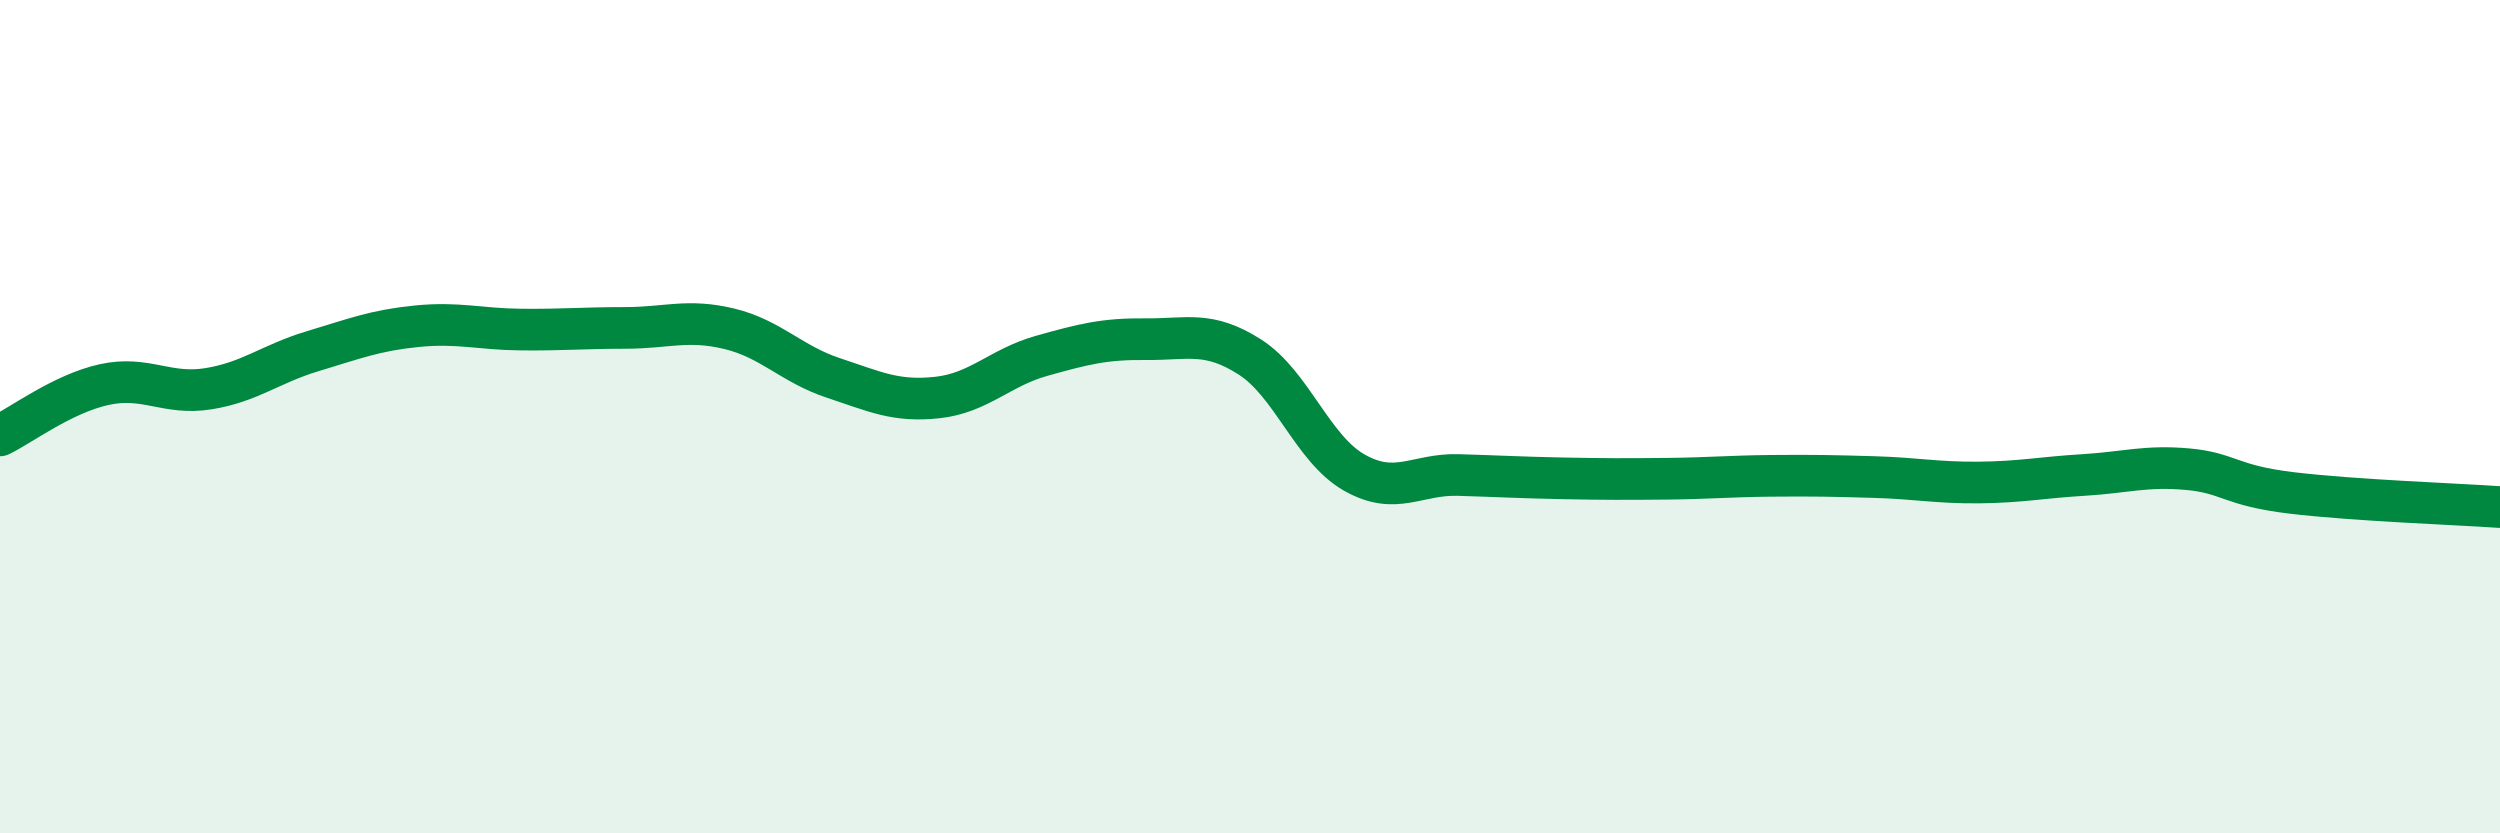
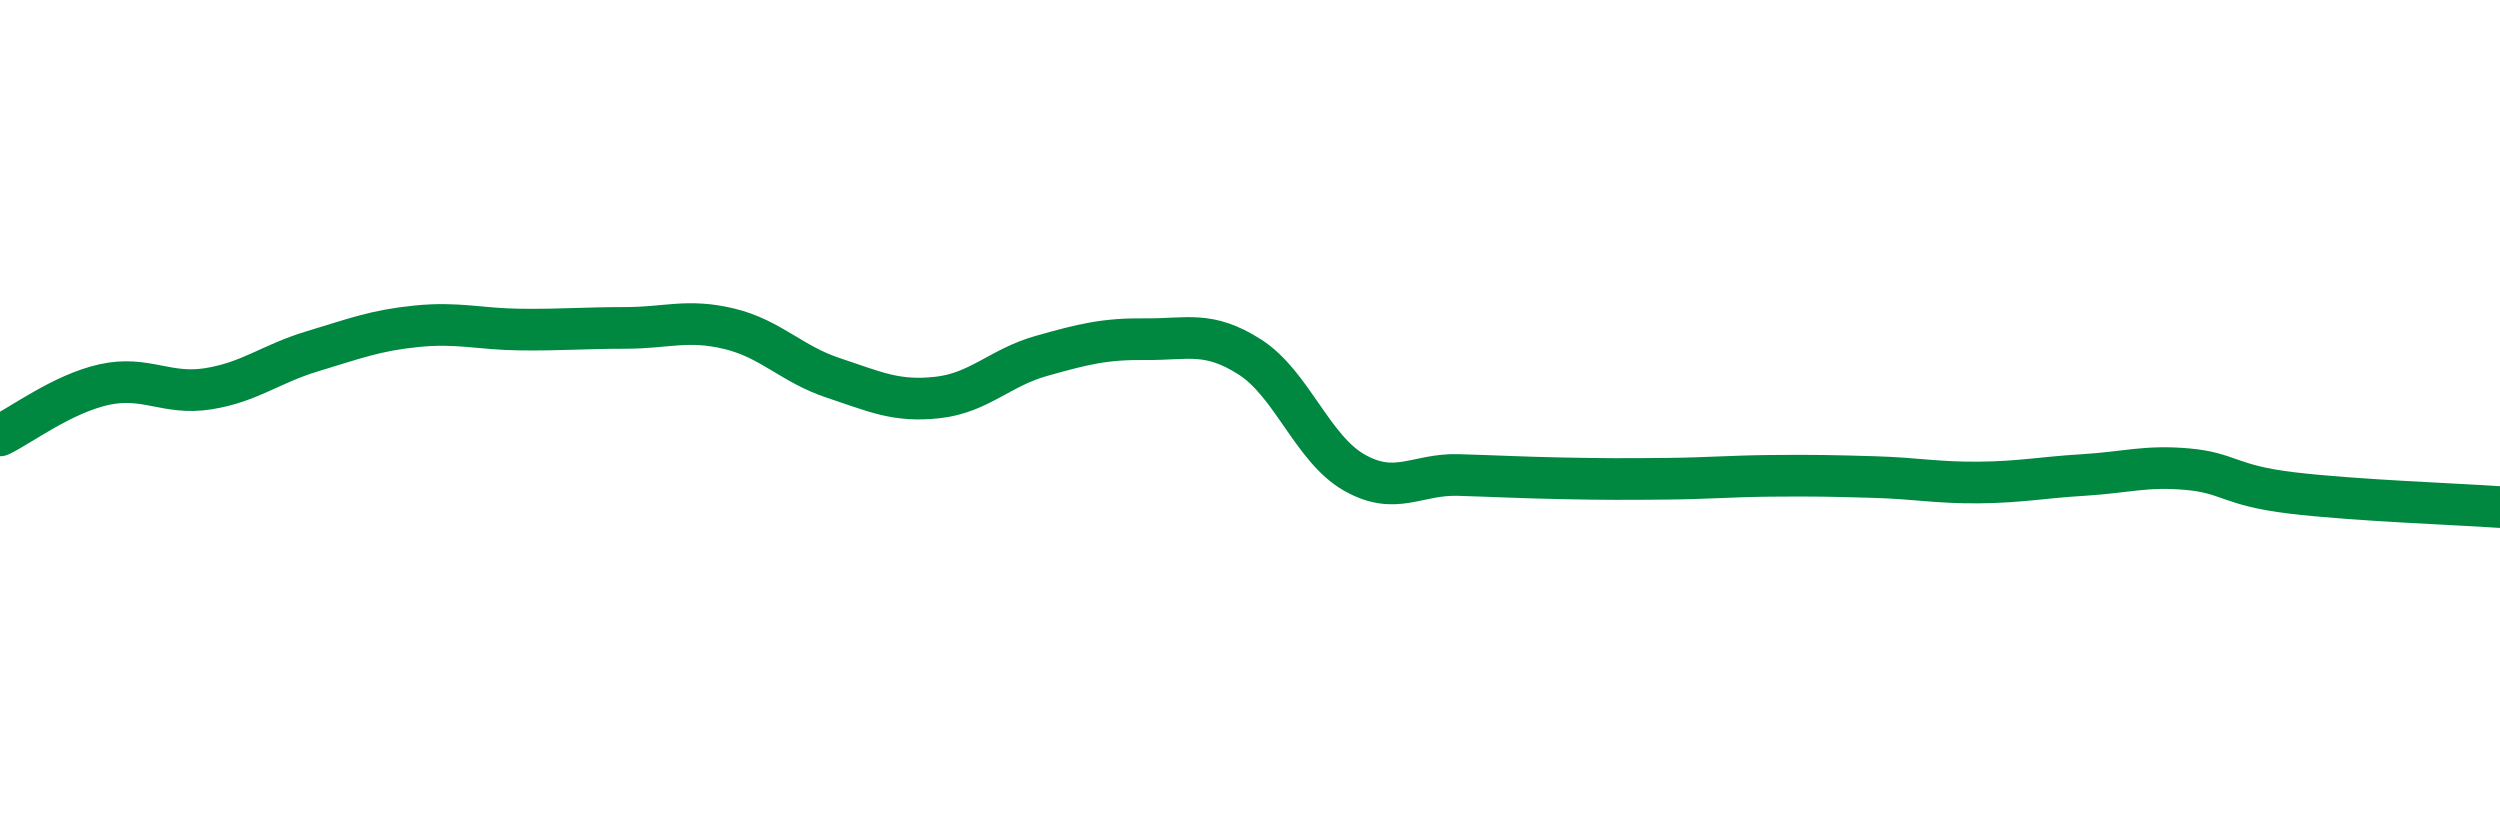
<svg xmlns="http://www.w3.org/2000/svg" width="60" height="20" viewBox="0 0 60 20">
-   <path d="M 0,10.45 C 0.5,10.21 1.5,9.45 2.5,9.23 C 3.5,9.01 4,9.49 5,9.33 C 6,9.17 6.5,8.73 7.5,8.43 C 8.5,8.13 9,7.93 10,7.83 C 11,7.73 11.5,7.9 12.5,7.91 C 13.5,7.92 14,7.87 15,7.87 C 16,7.87 16.5,7.65 17.5,7.89 C 18.5,8.13 19,8.74 20,9.07 C 21,9.4 21.5,9.65 22.5,9.54 C 23.5,9.43 24,8.82 25,8.54 C 26,8.26 26.5,8.13 27.5,8.14 C 28.5,8.15 29,7.93 30,8.57 C 31,9.21 31.5,10.77 32.5,11.34 C 33.5,11.91 34,11.37 35,11.4 C 36,11.43 36.5,11.46 37.5,11.48 C 38.5,11.5 39,11.5 40,11.49 C 41,11.48 41.5,11.43 42.5,11.42 C 43.5,11.41 44,11.42 45,11.45 C 46,11.48 46.5,11.59 47.5,11.58 C 48.5,11.57 49,11.46 50,11.4 C 51,11.34 51.5,11.17 52.5,11.26 C 53.5,11.35 53.5,11.65 55,11.83 C 56.5,12.01 59,12.1 60,12.17L60 20L0 20Z" fill="#008740" opacity="0.1" stroke-linecap="round" stroke-linejoin="round" />
  <path d="M 0,10.45 C 0.5,10.21 1.5,9.45 2.5,9.23 C 3.5,9.01 4,9.49 5,9.33 C 6,9.17 6.5,8.73 7.5,8.43 C 8.5,8.13 9,7.93 10,7.83 C 11,7.73 11.5,7.9 12.5,7.91 C 13.5,7.92 14,7.87 15,7.87 C 16,7.87 16.5,7.65 17.5,7.89 C 18.5,8.13 19,8.74 20,9.07 C 21,9.4 21.5,9.65 22.5,9.54 C 23.5,9.43 24,8.82 25,8.54 C 26,8.26 26.5,8.13 27.5,8.14 C 28.5,8.15 29,7.93 30,8.57 C 31,9.21 31.5,10.77 32.5,11.34 C 33.5,11.91 34,11.37 35,11.4 C 36,11.43 36.5,11.46 37.5,11.48 C 38.5,11.5 39,11.5 40,11.49 C 41,11.48 41.5,11.43 42.5,11.42 C 43.5,11.41 44,11.42 45,11.45 C 46,11.48 46.5,11.59 47.5,11.58 C 48.5,11.57 49,11.46 50,11.4 C 51,11.34 51.5,11.17 52.5,11.26 C 53.5,11.35 53.5,11.65 55,11.83 C 56.5,12.01 59,12.1 60,12.17" stroke="#008740" stroke-width="1" fill="none" stroke-linecap="round" stroke-linejoin="round" />
</svg>